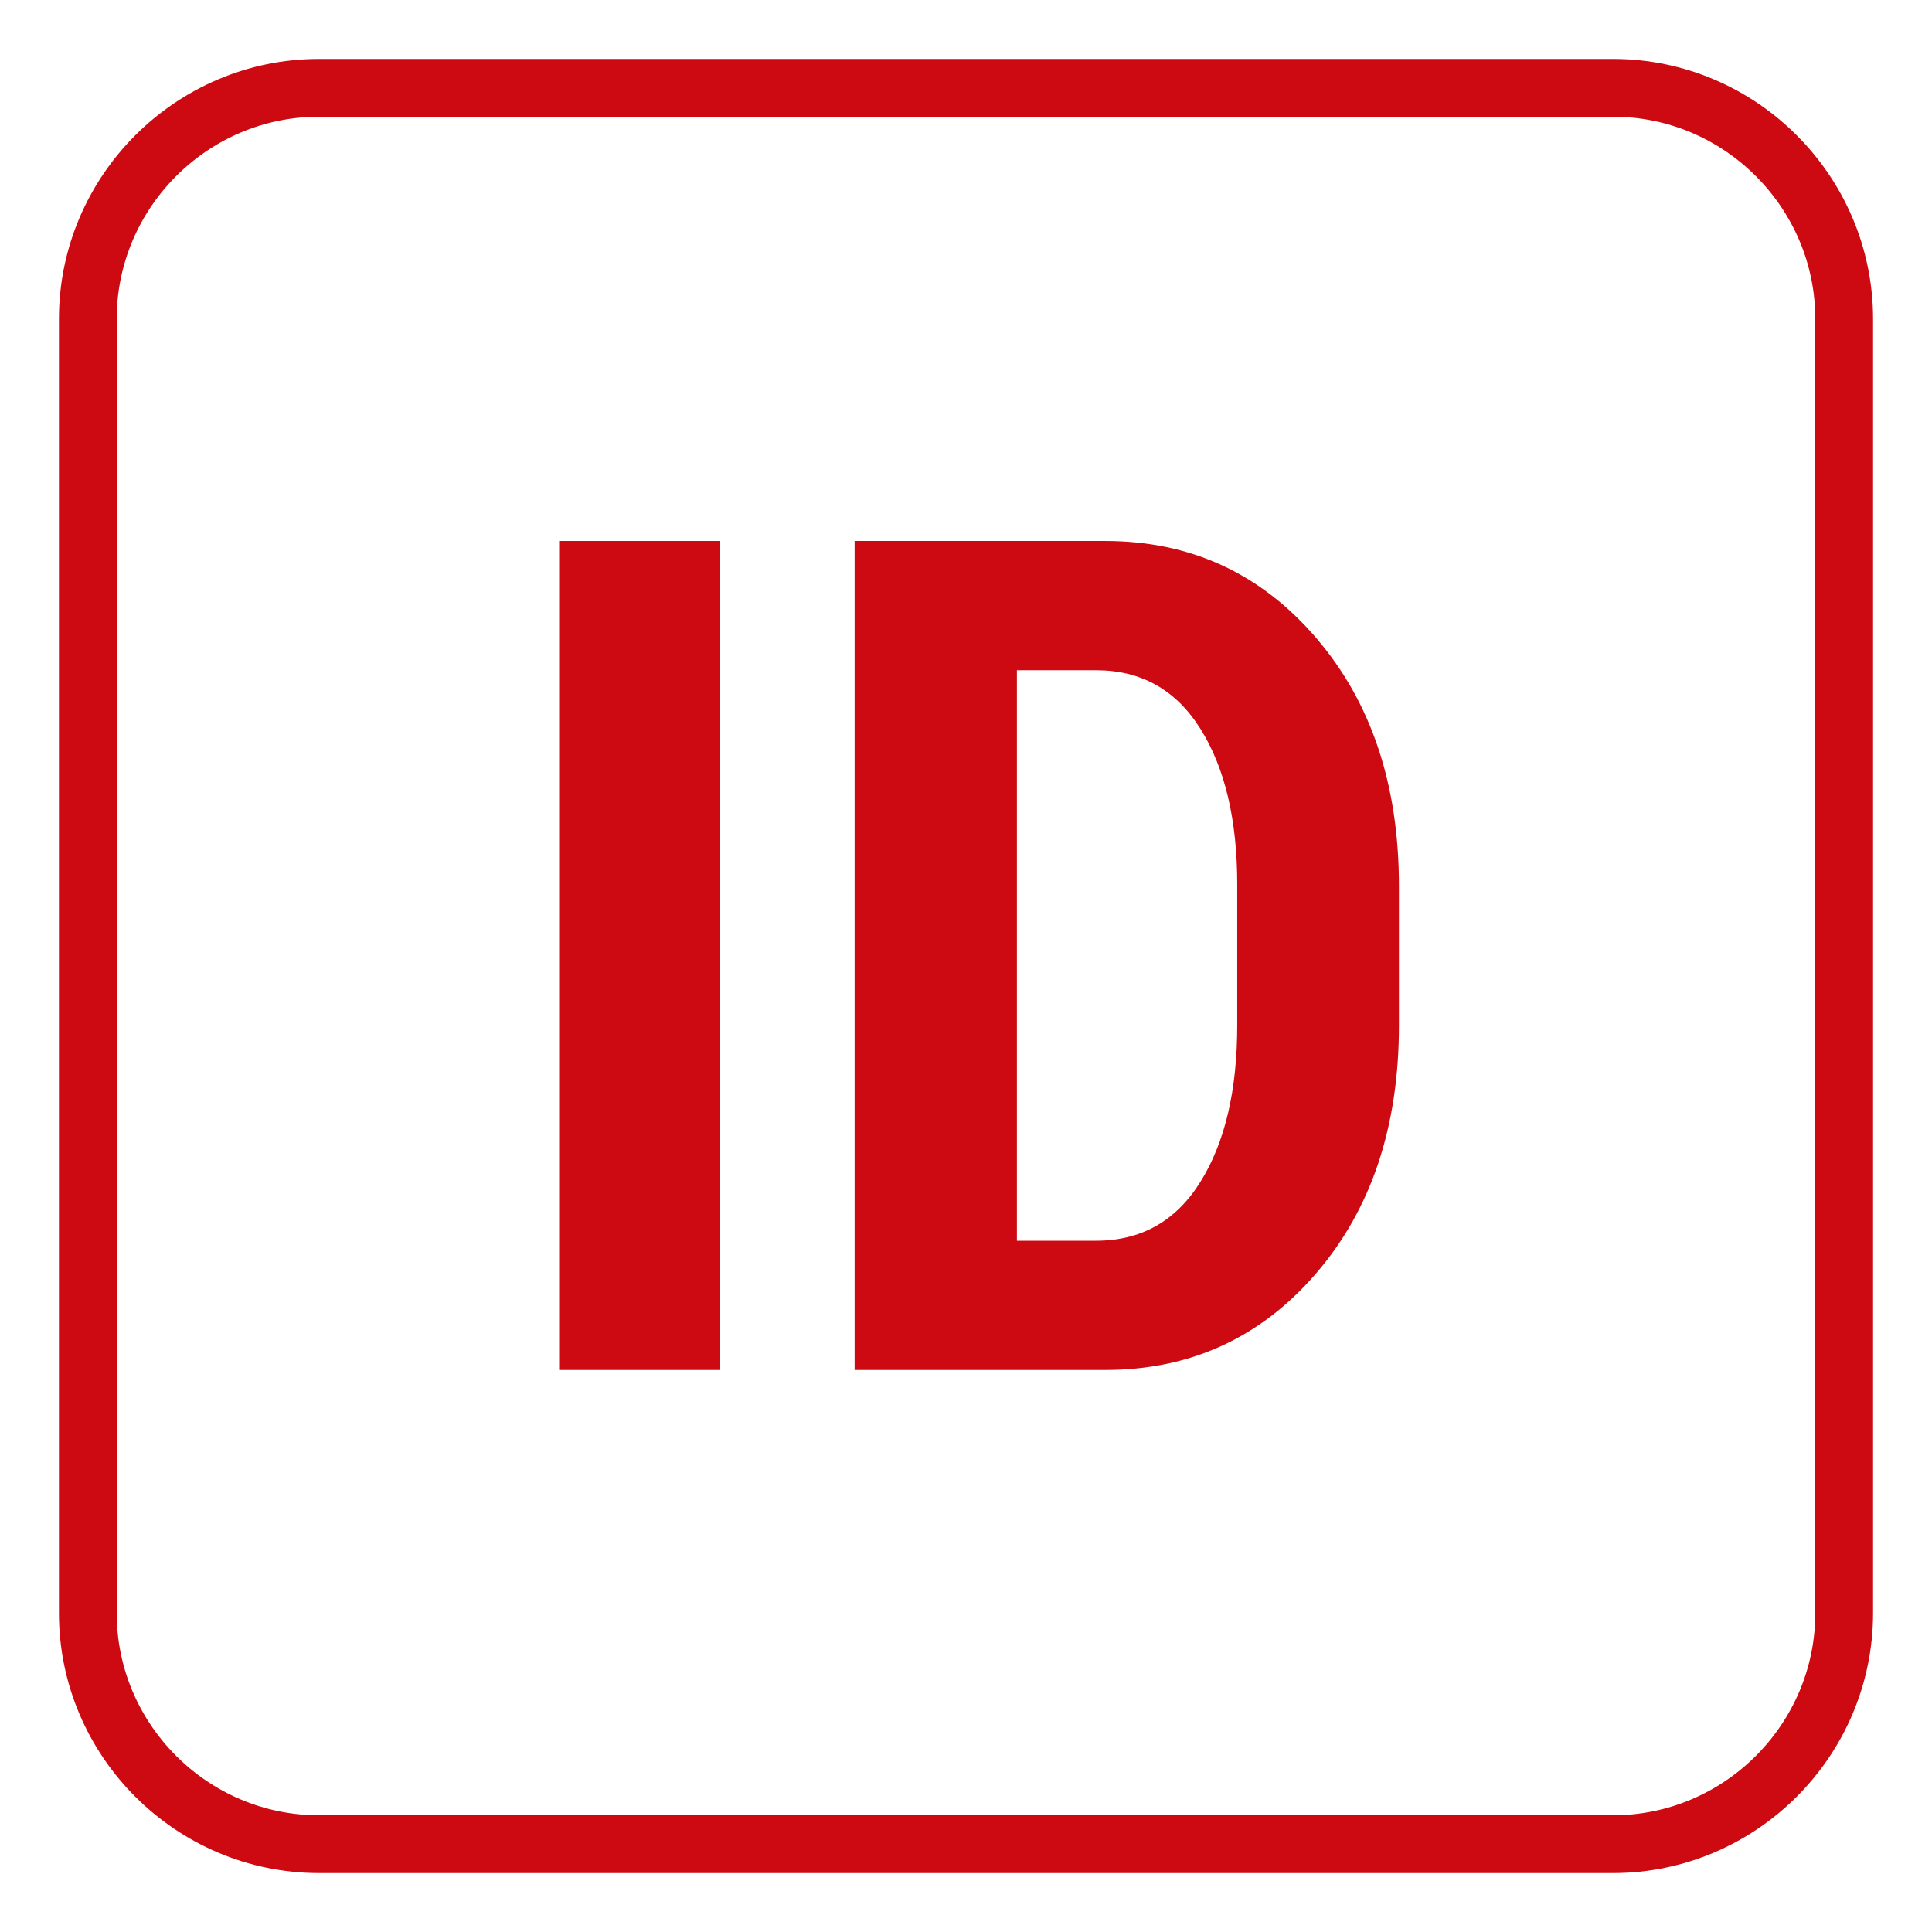
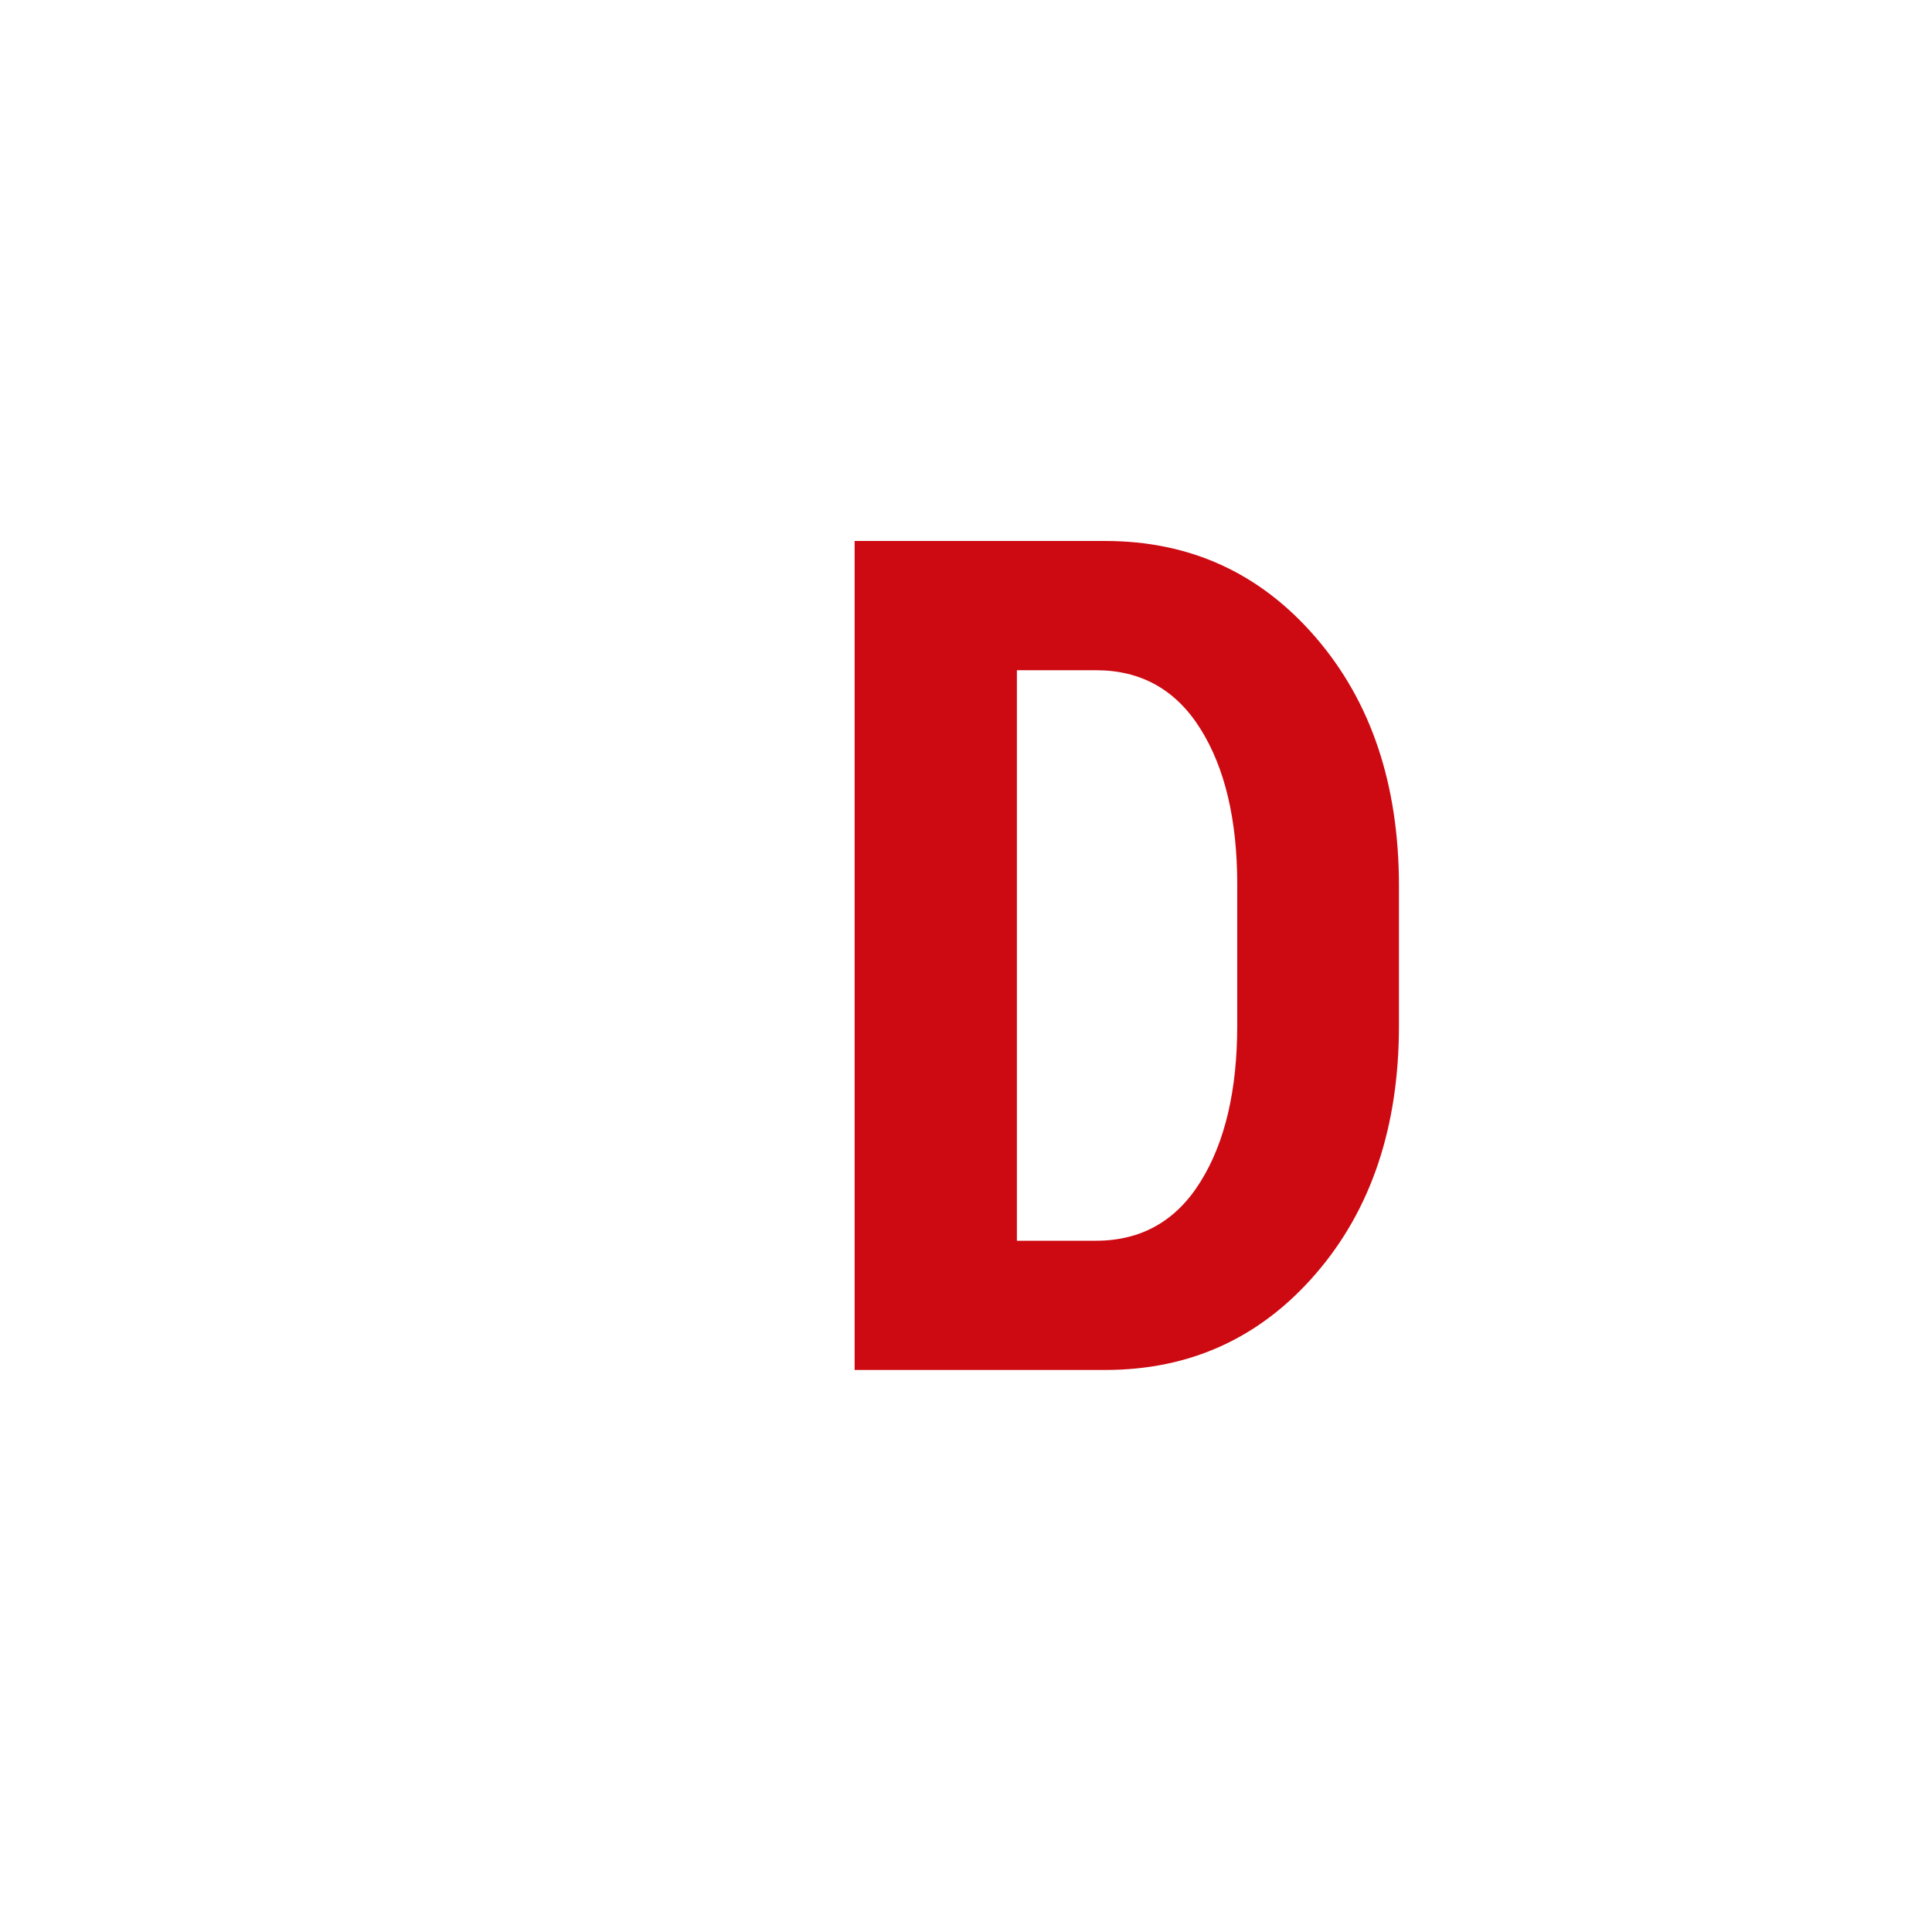
<svg xmlns="http://www.w3.org/2000/svg" version="1.1" x="0px" y="0px" width="110px" height="110px" viewBox="0 0 110 110" enable-background="new 0 0 110 110" xml:space="preserve">
  <g id="Confirmation__x23_3" display="none">
</g>
  <g id="Confirmation__x23_2" display="none">
</g>
  <g id="Confirmation__x23_1_copy">
    <g>
-       <path fill="#CD0911" d="M41.008,78h-9.174V30.801h9.174V78z" />
      <path fill="#CD0911" d="M48.658,78V30.801h14.264c4.842,0,8.84,1.832,11.994,5.496c3.156,3.662,4.734,8.379,4.734,14.148v7.943    c0,5.77-1.578,10.48-4.734,14.133C71.762,76.174,67.764,78,62.922,78H48.658z M57.898,38.16v32.482h4.506    c2.57,0,4.555-1.119,5.947-3.359c1.395-2.238,2.092-5.207,2.092-8.906v-8.016c0-3.678-0.697-6.631-2.092-8.859    c-1.393-2.227-3.377-3.342-5.947-3.342H57.898z" />
    </g>
    <g>
-       <path fill="none" stroke="#CD0911" stroke-width="3.289" stroke-miterlimit="10" d="M105,91.842    C105,99.079,99.079,105,91.842,105H18.158C10.921,105,5,99.079,5,91.842V18.158C5,10.921,10.921,5,18.158,5h73.684    C99.079,5,105,10.921,105,18.158V91.842z" />
-     </g>
+       </g>
  </g>
  <g id="Artwork">
</g>
</svg>